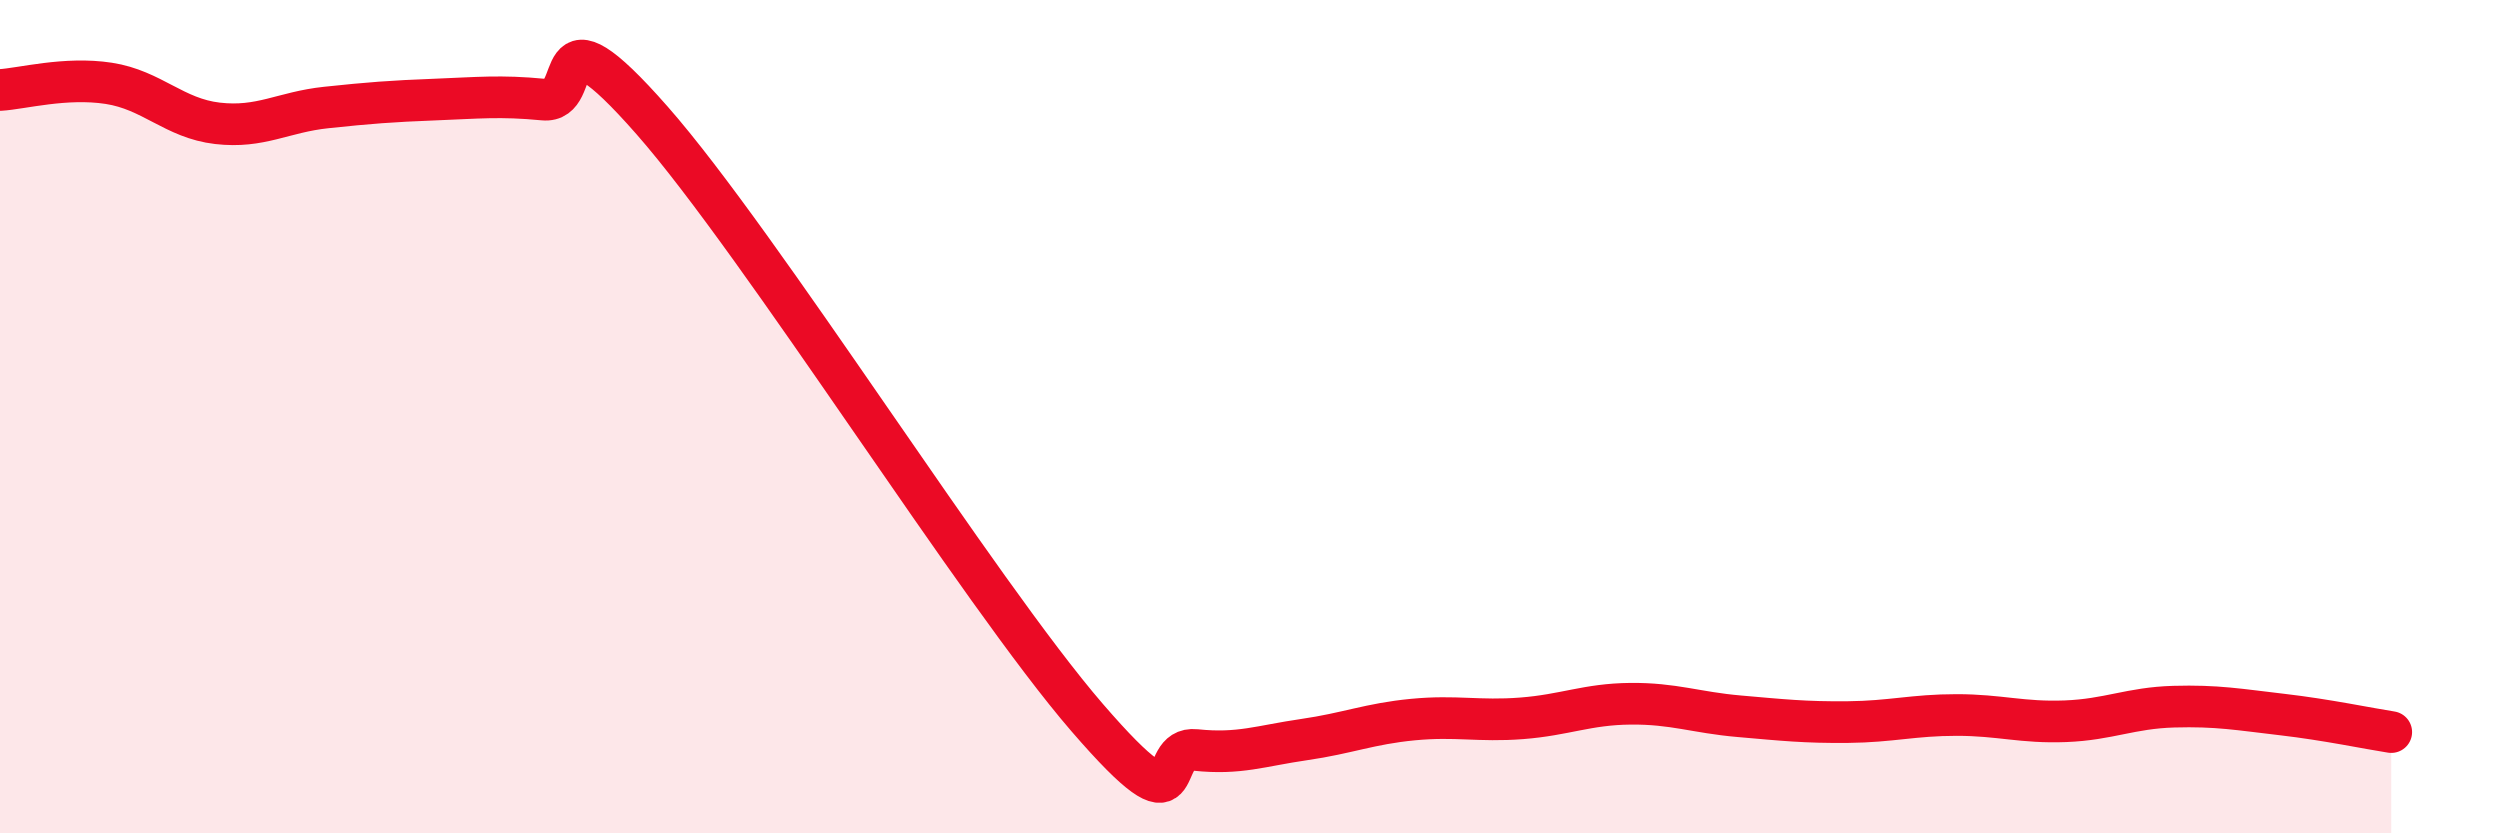
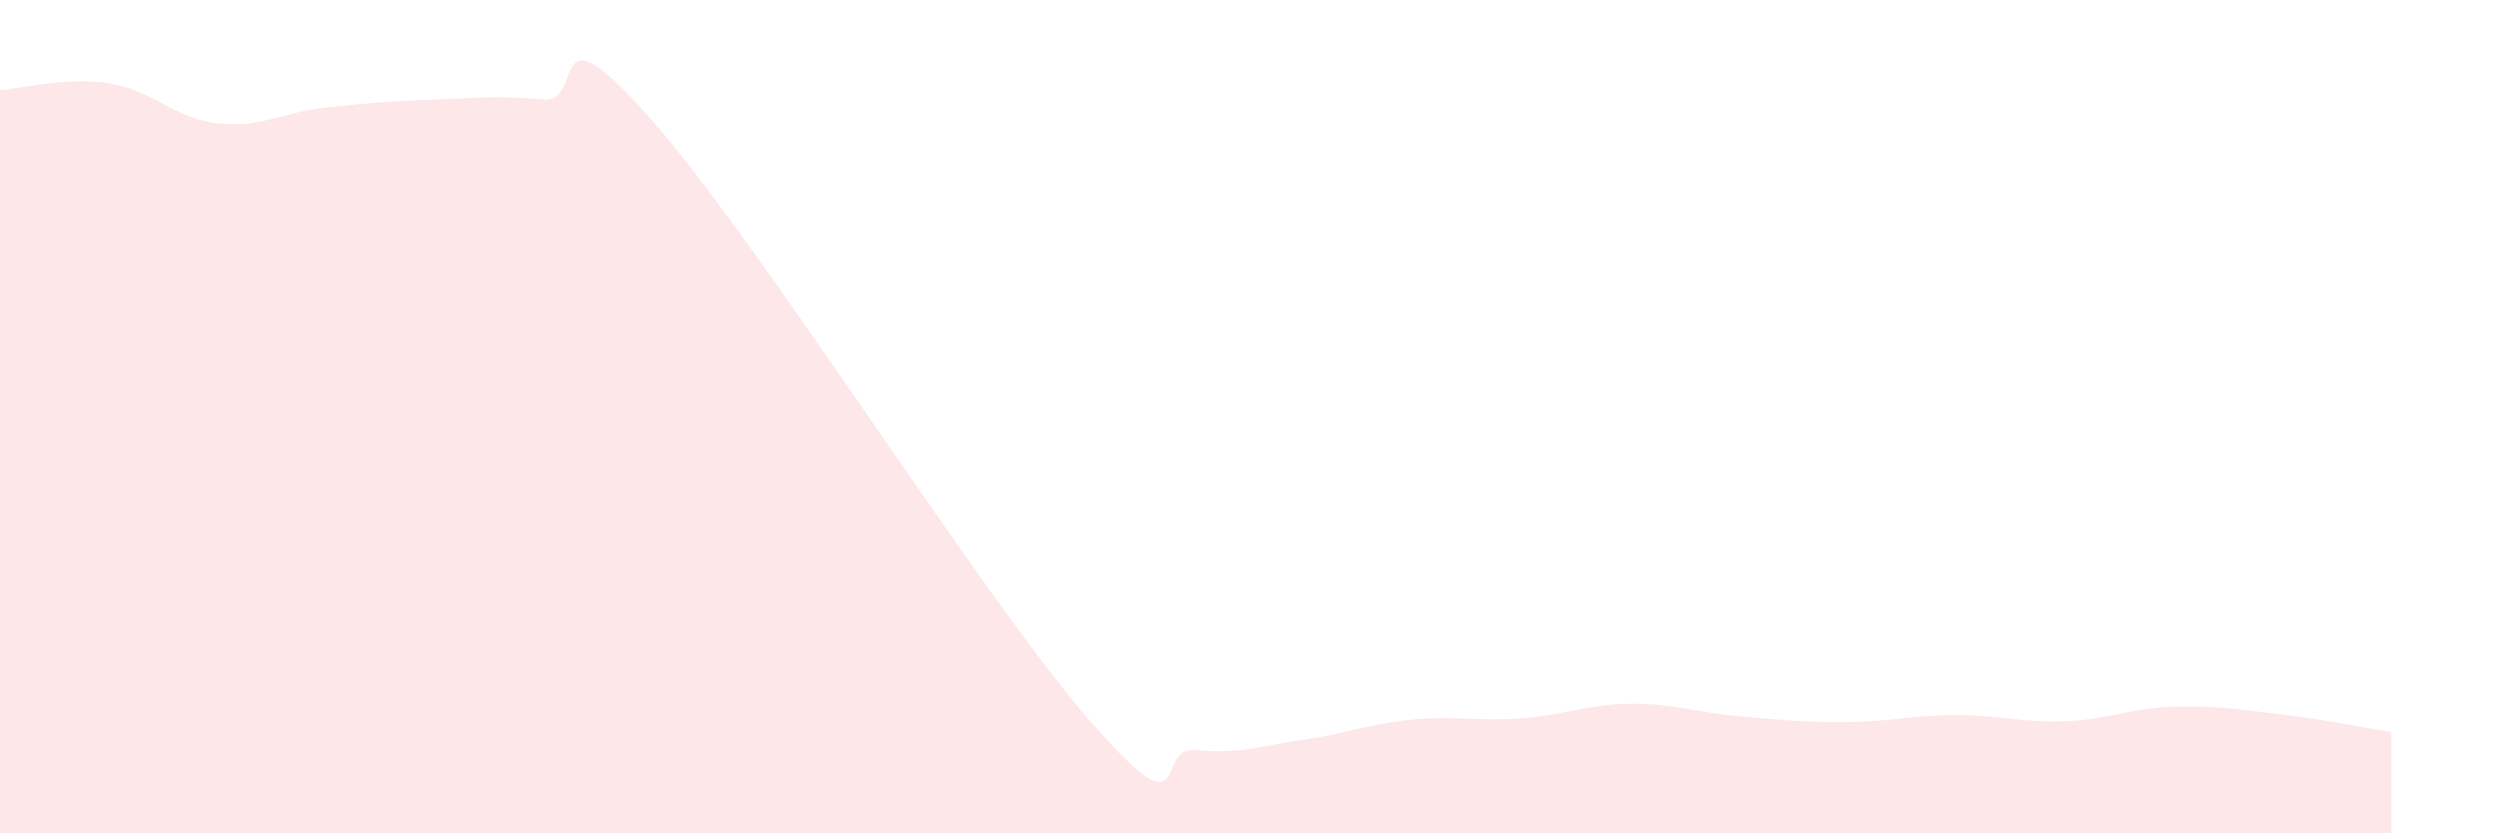
<svg xmlns="http://www.w3.org/2000/svg" width="60" height="20" viewBox="0 0 60 20">
  <path d="M 0,2.16 C 0.52,2.13 1.57,1.84 2.61,2 C 3.65,2.16 4.18,2.84 5.22,2.96 C 6.26,3.08 6.79,2.69 7.83,2.58 C 8.87,2.47 9.39,2.43 10.43,2.39 C 11.47,2.35 12,2.29 13.04,2.39 C 14.08,2.49 13.04,-0.08 15.65,2.89 C 18.26,5.86 23.48,14.2 26.09,17.22 C 28.7,20.24 27.66,17.89 28.7,18 C 29.74,18.11 30.26,17.9 31.3,17.75 C 32.34,17.6 32.87,17.37 33.91,17.27 C 34.95,17.17 35.48,17.32 36.52,17.24 C 37.56,17.16 38.09,16.9 39.13,16.89 C 40.17,16.88 40.7,17.1 41.74,17.19 C 42.78,17.28 43.31,17.34 44.35,17.33 C 45.39,17.32 45.92,17.16 46.96,17.16 C 48,17.16 48.53,17.35 49.57,17.31 C 50.61,17.27 51.13,16.99 52.17,16.96 C 53.21,16.93 53.74,17.03 54.78,17.15 C 55.82,17.27 56.87,17.49 57.39,17.57L57.39 20L0 20Z" fill="#EB0A25" opacity="0.1" stroke-linecap="round" stroke-linejoin="round" />
-   <path d="M 0,2.16 C 0.52,2.13 1.57,1.84 2.61,2 C 3.65,2.16 4.18,2.84 5.22,2.96 C 6.26,3.08 6.79,2.69 7.83,2.58 C 8.87,2.47 9.39,2.43 10.43,2.39 C 11.47,2.35 12,2.29 13.04,2.39 C 14.08,2.49 13.04,-0.08 15.65,2.89 C 18.26,5.86 23.48,14.2 26.09,17.22 C 28.7,20.24 27.66,17.89 28.7,18 C 29.74,18.11 30.26,17.9 31.3,17.75 C 32.34,17.6 32.87,17.37 33.91,17.27 C 34.95,17.17 35.48,17.32 36.52,17.24 C 37.56,17.16 38.09,16.9 39.13,16.89 C 40.17,16.88 40.7,17.1 41.74,17.19 C 42.78,17.28 43.31,17.34 44.35,17.33 C 45.39,17.32 45.92,17.16 46.96,17.16 C 48,17.16 48.53,17.35 49.57,17.31 C 50.61,17.27 51.13,16.99 52.17,16.96 C 53.21,16.93 53.74,17.03 54.78,17.15 C 55.82,17.27 56.87,17.49 57.39,17.57" stroke="#EB0A25" stroke-width="1" fill="none" stroke-linecap="round" stroke-linejoin="round" />
</svg>